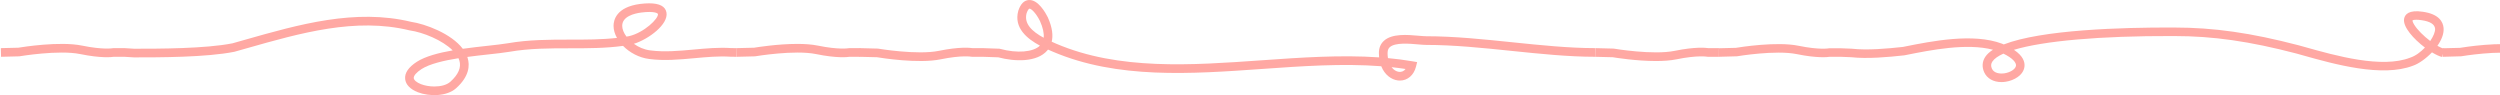
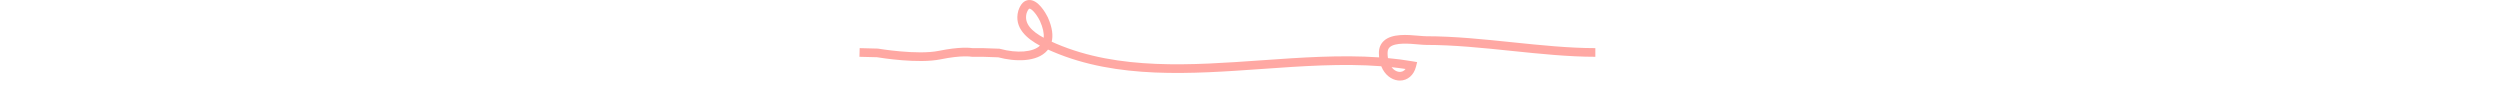
<svg xmlns="http://www.w3.org/2000/svg" width="3014" height="115" viewBox="0 0 3014 115" fill="none">
-   <path d="M961.232 52.938C970.047 52.938 978.682 53.488 985.988 54.985C1011.37 60.192 1022.79 58.158 1022.91 58.132L1023.92 58.03H1037.15V68.469H1024.36C1021.49 68.917 1008.71 70.311 983.877 65.207C957.996 59.898 911.082 67.791 910.609 67.868L909.867 67.932L888.335 68.469L888.079 58.03L909.24 57.505C912.822 56.917 937.654 52.938 961.232 52.938Z" fill="#FFA8A3" />
-   <path d="M523.684 104.276C531.168 104.276 538.473 102.537 542.874 98.622C552.635 89.897 556.332 81.274 553.825 73.022C553.531 72.063 553.172 71.129 552.737 70.182C534.98 73.009 518.067 76.988 508.229 83.244C502.063 87.236 498.532 91.342 498.826 94.195C499.082 96.677 502.395 99.453 507.5 101.449C512.17 103.266 517.978 104.276 523.684 104.276ZM758.456 43.572C776.558 39.35 794.149 22.258 793.203 16.936C793.062 16.04 789.173 13.098 773.091 15.106C764.533 16.232 750.102 19.802 750.14 31.162C750.14 35.205 752.021 39.798 755.283 44.135C756.319 43.956 757.407 43.764 758.456 43.572ZM782.623 4.002C795.198 4.002 802.184 7.725 803.501 15.106C805.996 29.192 782.328 47.141 764.2 52.821C769.727 56.826 776.52 59.819 783.851 60.74C800.879 63.005 818.777 61.355 836.099 59.755C851.003 58.386 866.407 56.966 881.503 57.964L888.258 58.028L888.143 68.468L880.966 68.391C866.637 67.431 851.592 68.826 837.059 70.169C819.173 71.807 800.661 73.521 782.52 71.09C770.571 69.594 759.159 63.465 751.138 55.316C729.926 58.22 708.203 58.22 687.12 58.22C663.119 58.22 638.313 58.22 614.005 62.455C607.237 63.581 598.666 64.527 588.751 65.615C580.87 66.485 572.183 67.444 563.369 68.634C563.535 69.082 563.689 69.529 563.829 69.99C566.414 78.575 566.107 91.854 549.833 106.413C538.703 116.315 517.645 116.609 503.713 111.172C494.553 107.603 489.116 101.948 488.451 95.257C487.696 88.003 492.455 81.018 502.587 74.455C512.924 67.892 528.724 63.721 545.765 60.74C533.291 48.408 510.187 38.953 493.939 36.638L493.44 36.535C428.769 20.851 362.128 39.823 297.662 58.156C292.737 59.551 287.811 60.958 282.899 62.327L282.528 62.429C248.753 69.184 192.027 69.184 161.553 69.184L161.233 69.171L149.898 68.468H137.258C134.418 68.915 121.637 70.297 96.805 65.205C70.937 59.909 24.011 67.79 23.525 67.866L22.796 67.93L1.264 68.468L0.996 58.028L22.156 57.504C27.081 56.698 72.089 49.482 98.904 54.983C124.286 60.19 135.71 58.156 135.838 58.131L136.836 58.028L150.397 58.041L161.719 58.745C191.797 58.745 247.538 58.719 280.263 52.233C285.099 50.864 289.961 49.482 294.809 48.101C360.491 29.422 428.398 10.104 495.653 26.326C512.656 28.834 543.961 40.361 557.957 58.822C568.026 57.389 578.184 56.276 587.6 55.239C597.374 54.165 605.792 53.218 612.24 52.156C637.417 47.768 662.684 47.768 687.12 47.768C706.694 47.768 725.41 47.768 743.833 45.708C741.197 41.026 739.701 36.075 739.701 31.188C739.675 24.497 742.771 8.531 771.774 4.744C775.765 4.258 779.386 4.002 782.623 4.002Z" fill="#FFA8A3" />
-   <path d="M1996.38 73.57C2005.18 73.57 2013.83 73.032 2021.13 71.523C2046.52 66.329 2057.94 68.35 2058.06 68.376L2059.07 68.478H2072.29V58.026H2059.5C2056.64 57.591 2043.86 56.196 2019.02 61.288C1993.14 66.623 1946.23 58.716 1945.76 58.64L1945.01 58.576L1923.48 58.026L1923.23 68.478L1944.39 69.002C1947.97 69.604 1972.8 73.57 1996.38 73.57Z" fill="#FFA8A3" />
  <path d="M1253.78 25.332C1257.36 33.341 1258.85 40.083 1258.25 45.52C1244.15 37.844 1234.31 28.633 1237.65 15.98C1239.16 11.554 1240.65 10.466 1241.05 10.441C1243.21 10.3 1248.87 15.52 1253.78 25.332ZM1694.56 83.159C1692.58 85.768 1689.81 86.997 1686.53 86.626C1683.43 86.242 1680.22 84.361 1677.68 80.984C1683.36 81.585 1689 82.301 1694.56 83.159ZM1687.69 97.129C1696.91 97.129 1704.56 90.656 1707.14 80.331L1708.5 74.881L1702.97 73.922C1693.21 72.246 1683.33 70.979 1673.33 70.058C1673.03 68.177 1672.85 66.156 1672.85 63.981C1672.83 59.849 1674.35 57.968 1675.48 56.919C1681.89 51.034 1699.29 52.595 1709.67 53.516C1713.47 53.849 1716.74 54.143 1719.31 54.143C1752.67 54.143 1788.15 57.815 1822.44 61.371C1856.17 64.851 1891.03 68.472 1923.35 68.472V58.02C1891.58 58.02 1856.99 54.45 1823.52 50.983C1788.95 47.414 1753.22 43.691 1719.31 43.691C1717.21 43.691 1714.14 43.422 1710.61 43.115C1696.96 41.9 1678.21 40.211 1668.42 49.23C1664.39 52.928 1662.36 57.904 1662.4 64.02C1662.4 65.811 1662.5 67.525 1662.67 69.175C1616.31 65.964 1567.94 69.367 1520.79 72.706C1436.27 78.681 1348.85 84.873 1273.47 52.736C1271.61 51.93 1269.76 51.137 1267.94 50.292C1269.63 43.32 1269.04 33.801 1263.26 20.931L1263.17 20.739C1260.65 15.686 1251.61 -0.754 1240.31 0.027C1234.64 0.423 1230.41 4.722 1227.71 12.82L1227.63 13.102C1222.03 33.584 1238.31 46.748 1253.75 55.013C1245.66 62.894 1226.26 64.506 1205.72 58.902L1205.13 58.736L1185.39 58.045L1172.43 58.02C1169.54 57.584 1156.78 56.19 1131.95 61.282C1106.08 66.591 1059.15 58.71 1058.67 58.633L1057.94 58.57L1036.41 58.02L1036.14 68.472L1057.3 68.996C1062.22 69.802 1107.23 77.031 1134.05 71.516C1159.43 66.322 1170.85 68.344 1170.98 68.369L1171.98 68.472H1185.21L1203.57 69.111C1223.19 74.382 1250.25 75.316 1262.63 60.821C1262.9 60.489 1263.2 60.13 1263.46 59.759C1265.6 60.719 1267.58 61.576 1269.36 62.331C1347.1 95.453 1435.77 89.184 1521.52 83.133C1569.39 79.743 1618.58 76.263 1665.24 79.858C1669.43 90.387 1677.58 96.041 1685.28 96.975C1686.11 97.091 1686.9 97.129 1687.69 97.129Z" fill="#FFA8A3" />
-   <path d="M3070.78 68.977C3075.22 68.977 3077.94 68.65 3079.09 68.461H3091.68V58.187H3078.15L3077.63 58.288C3077.55 58.313 3066.31 60.327 3041.33 55.191C3014.93 49.777 2970.65 56.878 2965.8 57.671L2944.98 58.187L2945.23 68.461L2967.15 67.869C2967.62 67.781 3013.8 60.038 3039.25 65.263C3053.83 68.234 3064.21 68.977 3070.78 68.977Z" fill="#FFA8A3" />
-   <path d="M2913.19 23.802C2914.75 23.802 2916.79 23.94 2919.42 24.331C2929.77 25.816 2935.24 29.253 2935.74 34.541C2936.05 38.104 2933.77 43.694 2929.87 49.435C2922.09 43.556 2914.37 35.977 2910.58 29.807C2908.58 26.546 2908.47 24.985 2908.48 24.57C2908.81 24.368 2910.04 23.802 2913.19 23.802ZM2415.32 64.657C2426.95 70.297 2430.88 75.724 2430.49 79.148C2430.01 83.177 2423.97 87.206 2416.74 88.364C2410.99 89.245 2403.94 88.276 2401.45 82.812C2400.05 79.626 2400.21 76.932 2401.98 74.238C2404.27 70.801 2408.76 67.603 2415.32 64.657ZM2412.89 98.952C2414.64 98.952 2416.45 98.801 2418.32 98.512C2428.28 96.951 2439.49 90.605 2440.7 80.319C2441.35 74.893 2439.2 67.515 2428 60.061C2463.63 49.322 2531.5 43.191 2619.31 43.455L2621.41 43.468C2667.97 43.468 2711.95 49.75 2768.44 64.493C2770.87 65.148 2773.45 65.891 2776.14 66.659C2814.32 77.385 2871.97 93.576 2909.22 79.173C2915.65 76.995 2924.54 70.914 2931.98 63.121C2936.73 65.991 2941.12 68.031 2944.44 68.774L2946.66 58.739C2944.4 58.223 2941.59 56.989 2938.52 55.227C2943.44 48.277 2946.61 40.685 2945.97 33.622C2945.3 26.282 2940.43 16.953 2920.92 14.17C2904.07 11.64 2899.36 17.343 2898.39 22.581C2896.58 32.338 2909.88 47.094 2923.51 57.342C2918.42 62.705 2912.23 67.351 2905.85 69.466L2905.62 69.554C2871.58 82.812 2815.81 67.124 2778.94 56.75C2776.23 55.982 2773.61 55.265 2771.11 54.572C2713.66 39.577 2668.89 33.194 2621.41 33.194L2619.33 33.181C2558.08 32.967 2461.23 35.825 2415.75 53.565C2415.03 53.25 2414.29 52.948 2413.56 52.633C2378.84 39.615 2329.02 49.599 2296.04 56.196L2294.28 56.561C2275.31 58.664 2251.23 60.792 2232.69 58.739L2232.32 58.702L2218.9 58.185H2205.17L2204.65 58.286C2204.57 58.311 2193.33 60.326 2168.35 55.189C2141.96 49.775 2097.66 56.876 2092.81 57.669L2071.99 58.185L2072.26 68.459L2094.17 67.867C2094.64 67.779 2140.81 60.036 2166.28 65.261C2190.71 70.272 2203.28 68.9 2206.11 68.459H2218.69L2231.74 68.975C2251.31 71.116 2276.16 68.9 2295.63 66.734L2296.07 66.671L2298.06 66.281C2327.59 60.364 2371.17 51.639 2402.72 59.973C2398.63 62.58 2395.47 65.437 2393.41 68.585C2389.73 74.2 2389.26 80.546 2392.08 87.004C2395.53 94.634 2403.26 98.952 2412.89 98.952Z" fill="#FFA8A3" />
</svg>